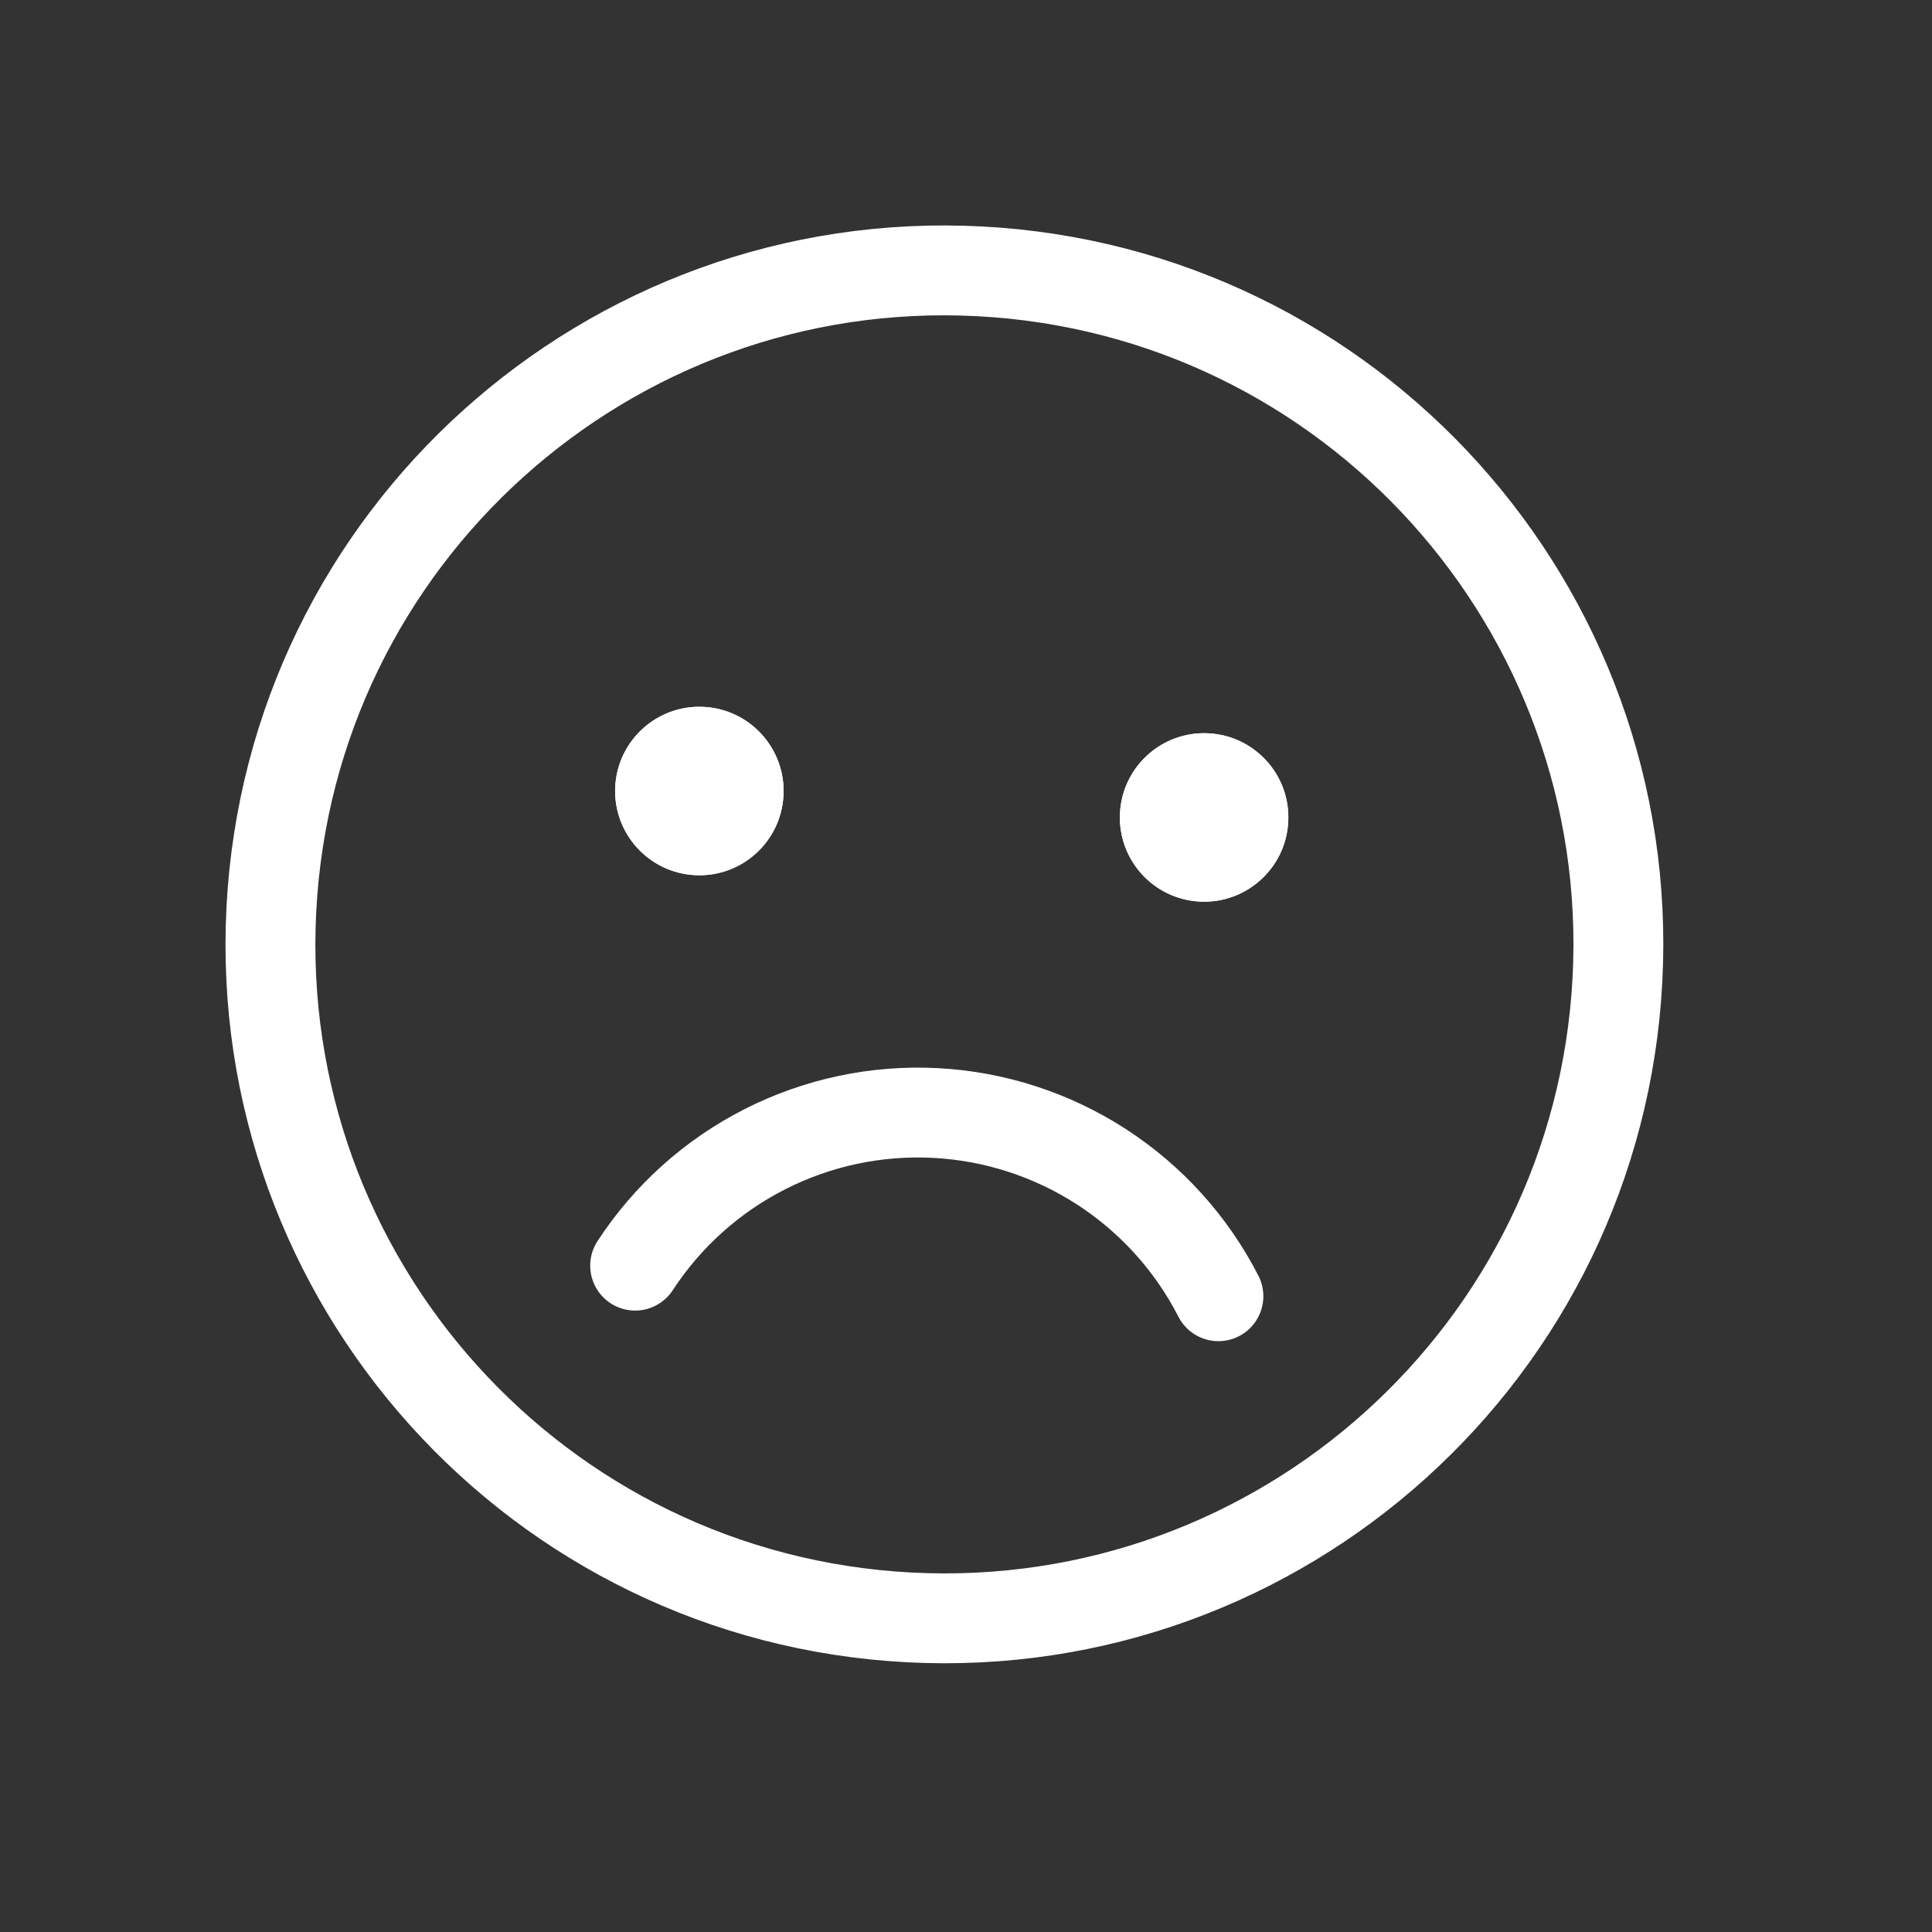
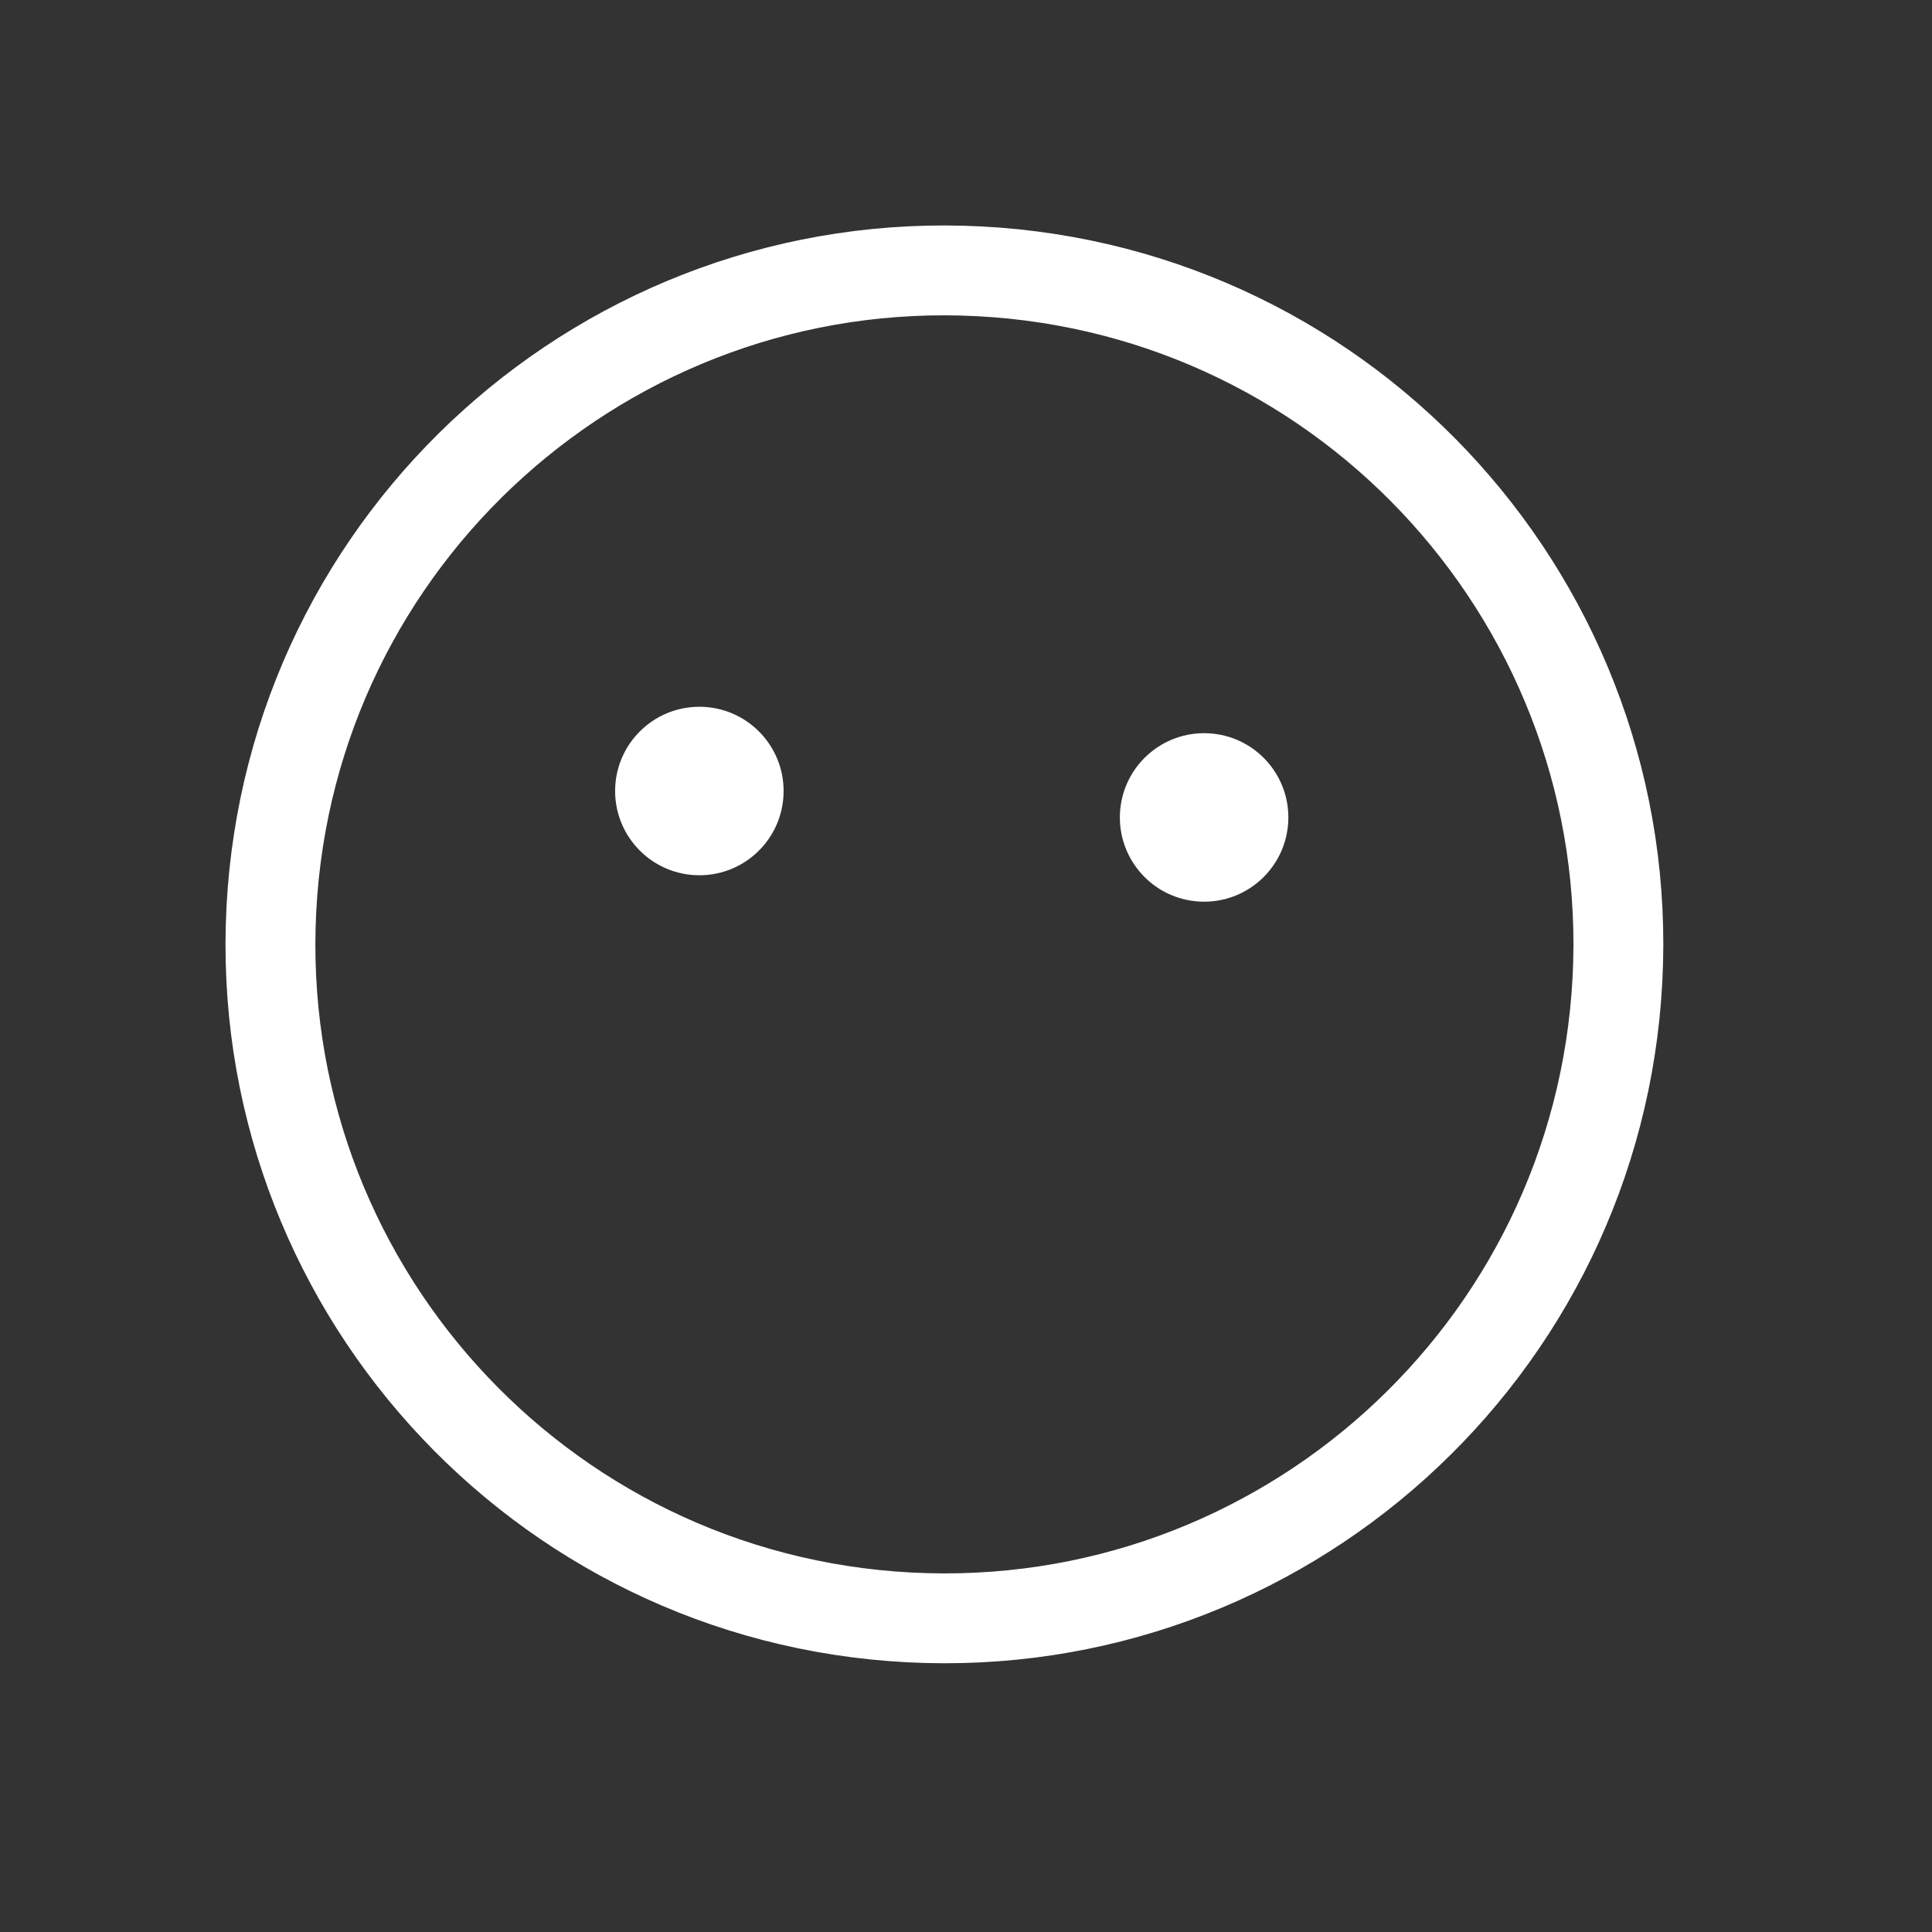
<svg xmlns="http://www.w3.org/2000/svg" width="43" height="43" viewBox="0 0 43 43" fill="none">
  <rect x="0" y="0" width="43" height="43" fill="#333333" stroke="none" />
  <path d="M20.234 35.998C28.507 36.431 35.565 30.076 35.999 21.803C36.432 13.53 30.077 6.473 21.804 6.039C13.531 5.605 6.473 11.96 6.04 20.233C5.606 28.506 11.961 35.564 20.234 35.998Z" stroke="white" stroke-width="2" stroke-miterlimit="10" />
  <path d="M15.468 19.478C16.502 19.532 17.384 18.738 17.438 17.703C17.492 16.669 16.698 15.787 15.664 15.733C14.63 15.679 13.748 16.473 13.693 17.507C13.639 18.541 14.434 19.424 15.468 19.478Z" fill="white" />
  <path d="M26.702 20.066C27.736 20.12 28.618 19.326 28.672 18.291C28.726 17.257 27.932 16.375 26.898 16.321C25.864 16.267 24.982 17.061 24.927 18.095C24.873 19.129 25.667 20.012 26.702 20.066Z" fill="white" />
-   <path d="M15.468 19.478C16.502 19.532 17.384 18.738 17.438 17.703C17.492 16.669 16.698 15.787 15.664 15.733C14.63 15.679 13.748 16.473 13.693 17.507C13.639 18.541 14.434 19.424 15.468 19.478Z" fill="white" />
-   <path d="M26.702 20.066C27.736 20.12 28.618 19.326 28.672 18.291C28.726 17.257 27.932 16.375 26.898 16.321C25.864 16.267 24.982 17.061 24.927 18.095C24.873 19.129 25.667 20.012 26.702 20.066Z" fill="white" />
-   <path d="M27.118 28.85C26.518 27.678 25.62 26.685 24.515 25.969C23.41 25.254 22.137 24.841 20.823 24.772C19.508 24.703 18.199 24.98 17.025 25.577C15.851 26.173 14.855 27.067 14.136 28.169" stroke="white" stroke-width="2" stroke-linecap="round" stroke-linejoin="round" />
</svg>